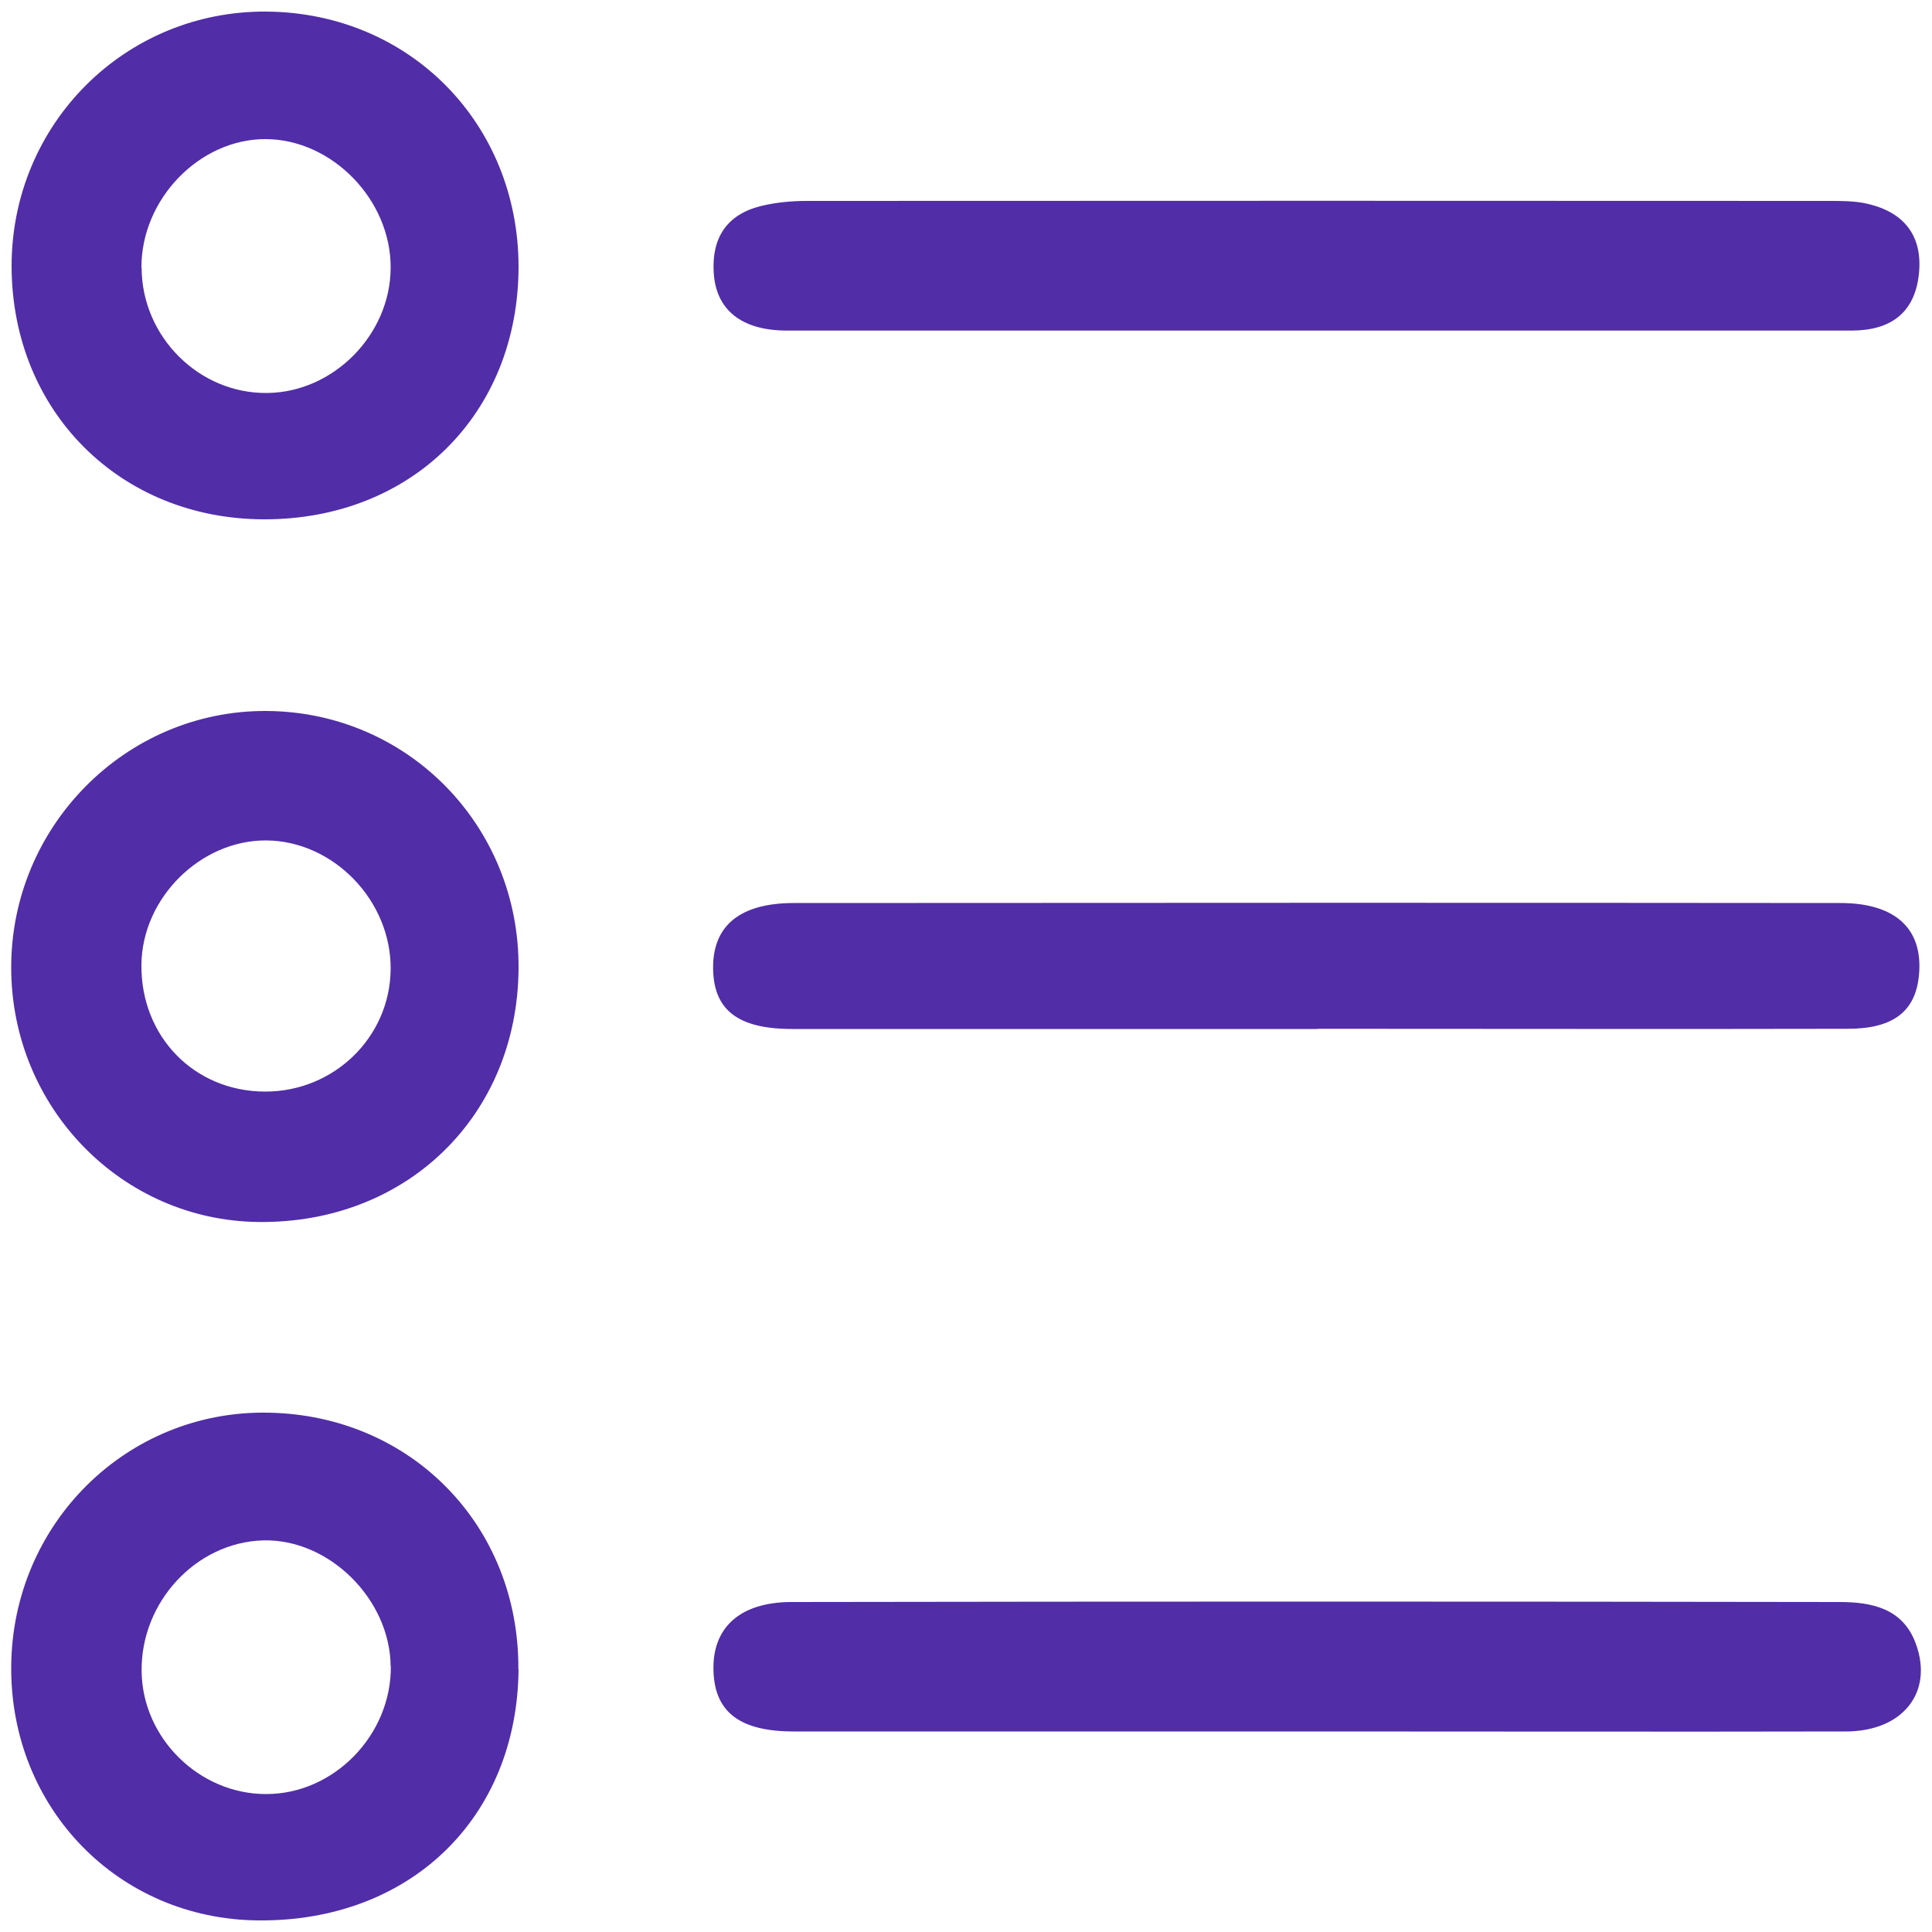
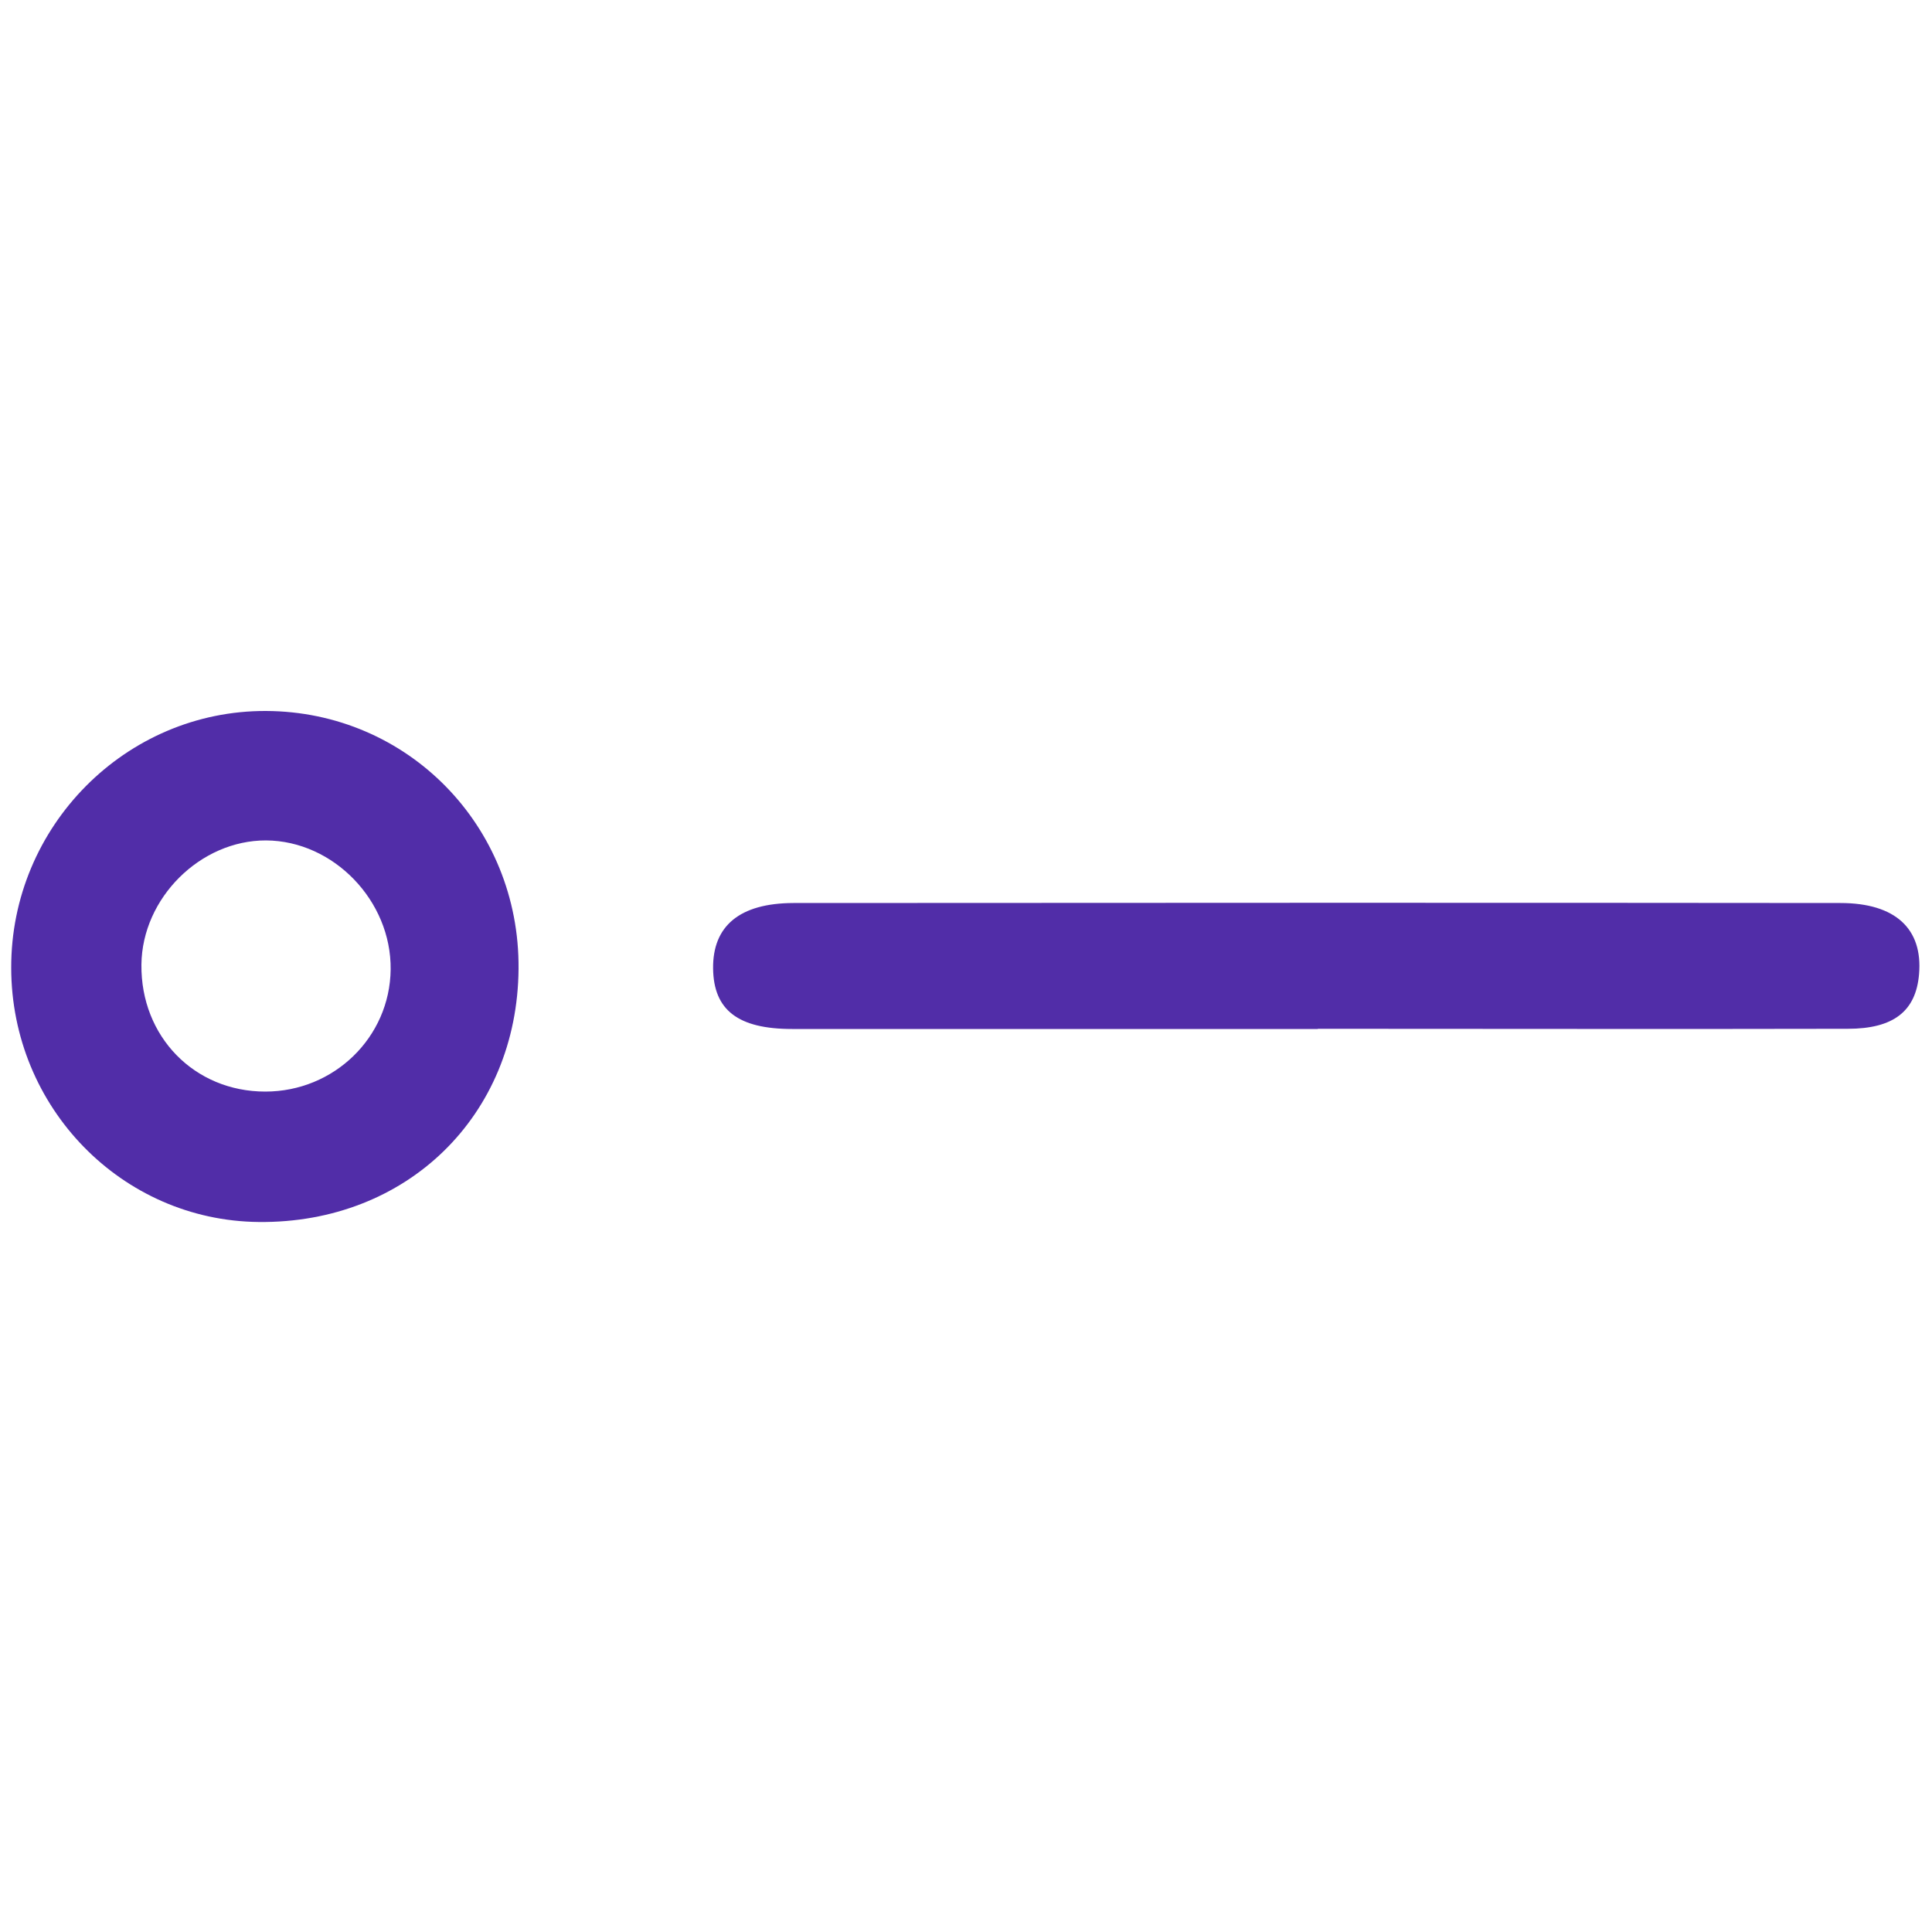
<svg xmlns="http://www.w3.org/2000/svg" id="a" viewBox="0 0 100 100">
-   <path d="M67.97,17.11c-9.08,0-18.16,0-27.24,0-2.37,0-3.69-1.09-3.79-3.03-.1-1.77,.68-2.97,2.42-3.41,.77-.19,1.59-.27,2.38-.27,17.65-.01,35.29-.01,52.94,0,.58,0,1.18,0,1.75,.1,2.1,.4,3.11,1.68,2.89,3.7-.22,2.02-1.49,2.9-3.45,2.91-7.32,0-14.65,0-21.97,0-1.98,0-3.95,0-5.93,0Z" style="fill:#512da8;" />
-   <path d="M68.1,89.62c-9.01,0-18.01,0-27.02,0-2.77,0-4.08-.99-4.15-3.12-.08-2.21,1.32-3.57,4.02-3.58,18.09-.03,36.17-.03,54.26,0,1.66,0,3.28,.32,3.95,2.15,.93,2.52-.67,4.54-3.6,4.55-9.15,.02-18.31,0-27.46,0Z" style="fill:#512da8;" />
  <path d="M26.84,50.15c-.06,7.6-5.78,13.18-13.45,13.1-7.09-.07-12.8-5.93-12.81-13.15-.02-7.33,5.93-13.33,13.19-13.3,7.33,.03,13.13,5.95,13.07,13.34Zm-19.52-.22c-.04,3.72,2.74,6.57,6.41,6.57,3.56,0,6.45-2.81,6.49-6.32,.04-3.56-2.96-6.66-6.45-6.68-3.4-.01-6.41,2.98-6.45,6.42Z" style="fill:#512da8;" />
-   <path d="M26.84,13.79c0,7.62-5.53,13.11-13.19,13.09-7.45-.02-13.02-5.6-13.05-13.07C.58,6.42,6.49,.52,13.84,.6c7.37,.08,12.99,5.79,13,13.2Zm-19.51,.07c.01,3.58,2.99,6.54,6.53,6.48,3.42-.05,6.35-3.03,6.36-6.48,.02-3.51-3.03-6.65-6.47-6.66-3.43-.01-6.44,3.11-6.43,6.65Z" style="fill:#512da8;" />
-   <path d="M26.84,86.39c-.06,7.71-5.62,13.09-13.49,13.01-7.23-.07-12.82-5.82-12.77-13.14,.05-7.41,6.01-13.29,13.33-13.14,7.39,.14,12.97,5.87,12.92,13.28Zm-6.62-.14c-.03-3.49-3.2-6.61-6.6-6.52-3.47,.1-6.34,3.19-6.29,6.78,.04,3.46,2.99,6.36,6.45,6.35,3.51,0,6.48-3.06,6.45-6.62Z" style="fill:#512da8;" />
  <path d="M68.21,53.26c-9.07,0-18.14,0-27.21,0-2.8,0-4.06-.98-4.09-3.12-.03-2.21,1.37-3.39,4.15-3.4,18.07-.01,36.13-.02,54.2,0,2.85,0,4.27,1.34,4.07,3.68-.16,1.91-1.31,2.83-3.69,2.83-9.14,.02-18.29,0-27.43,0Z" style="fill:#512da8;" />
</svg>